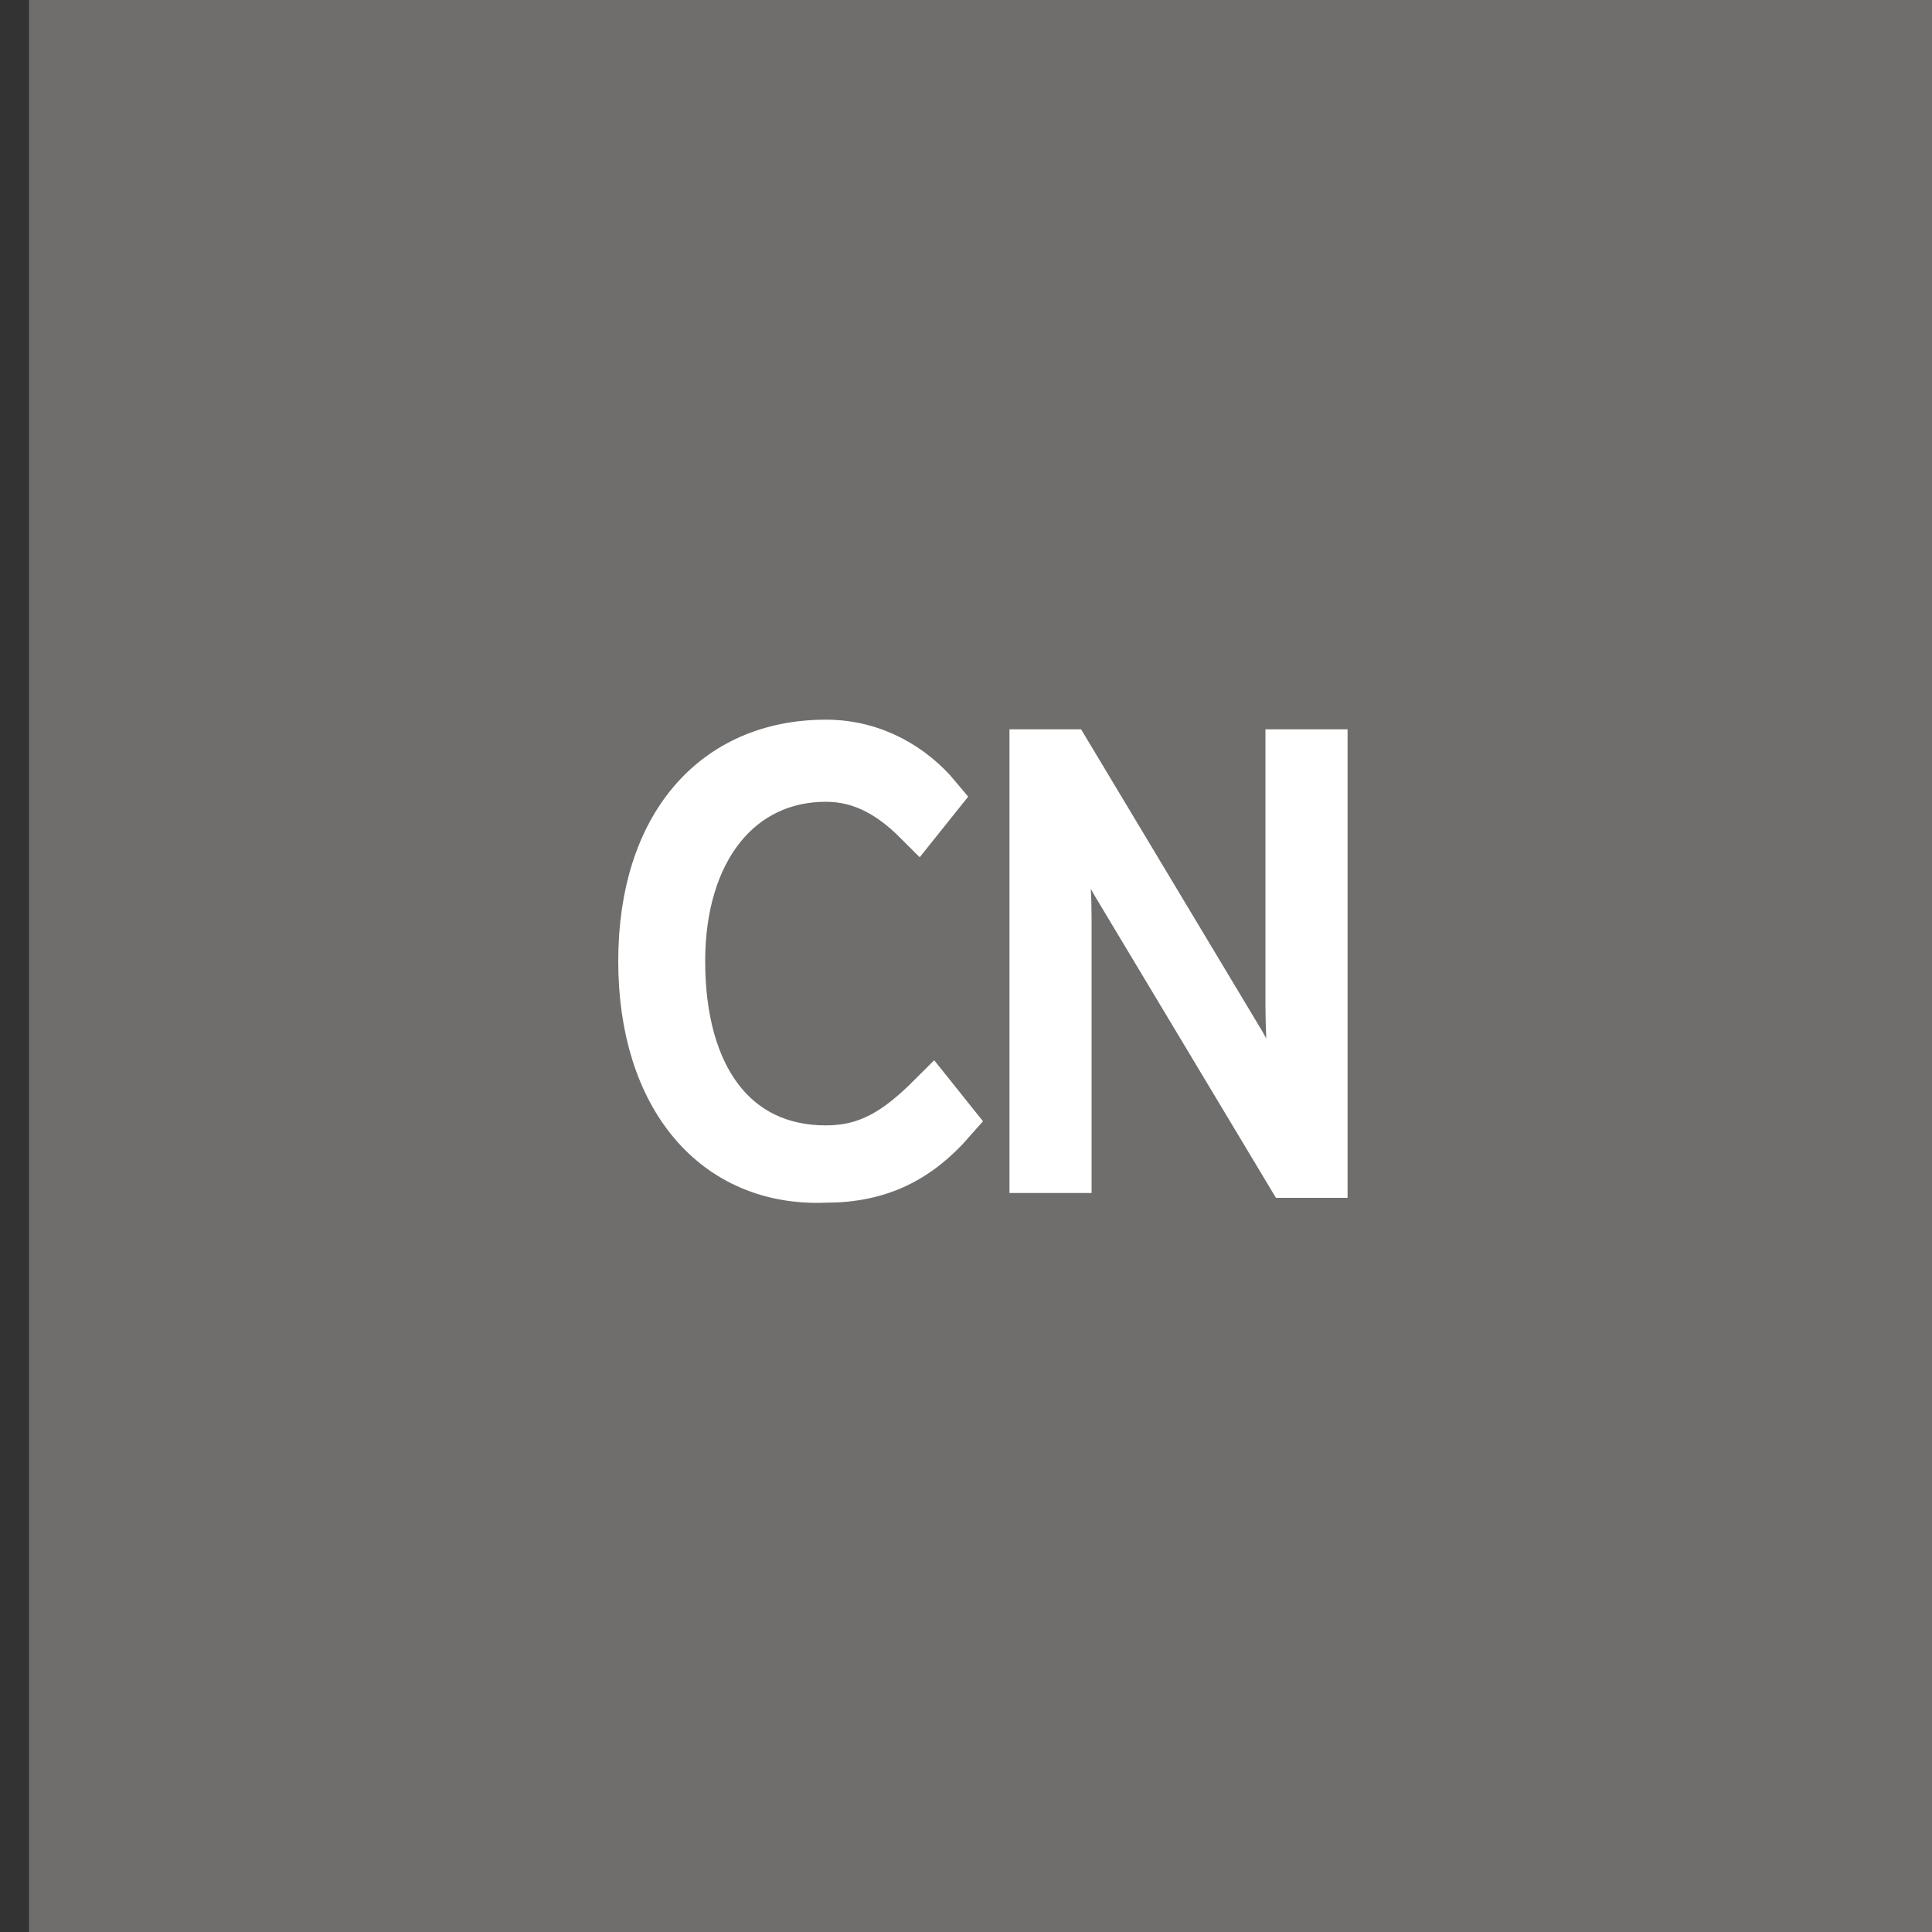
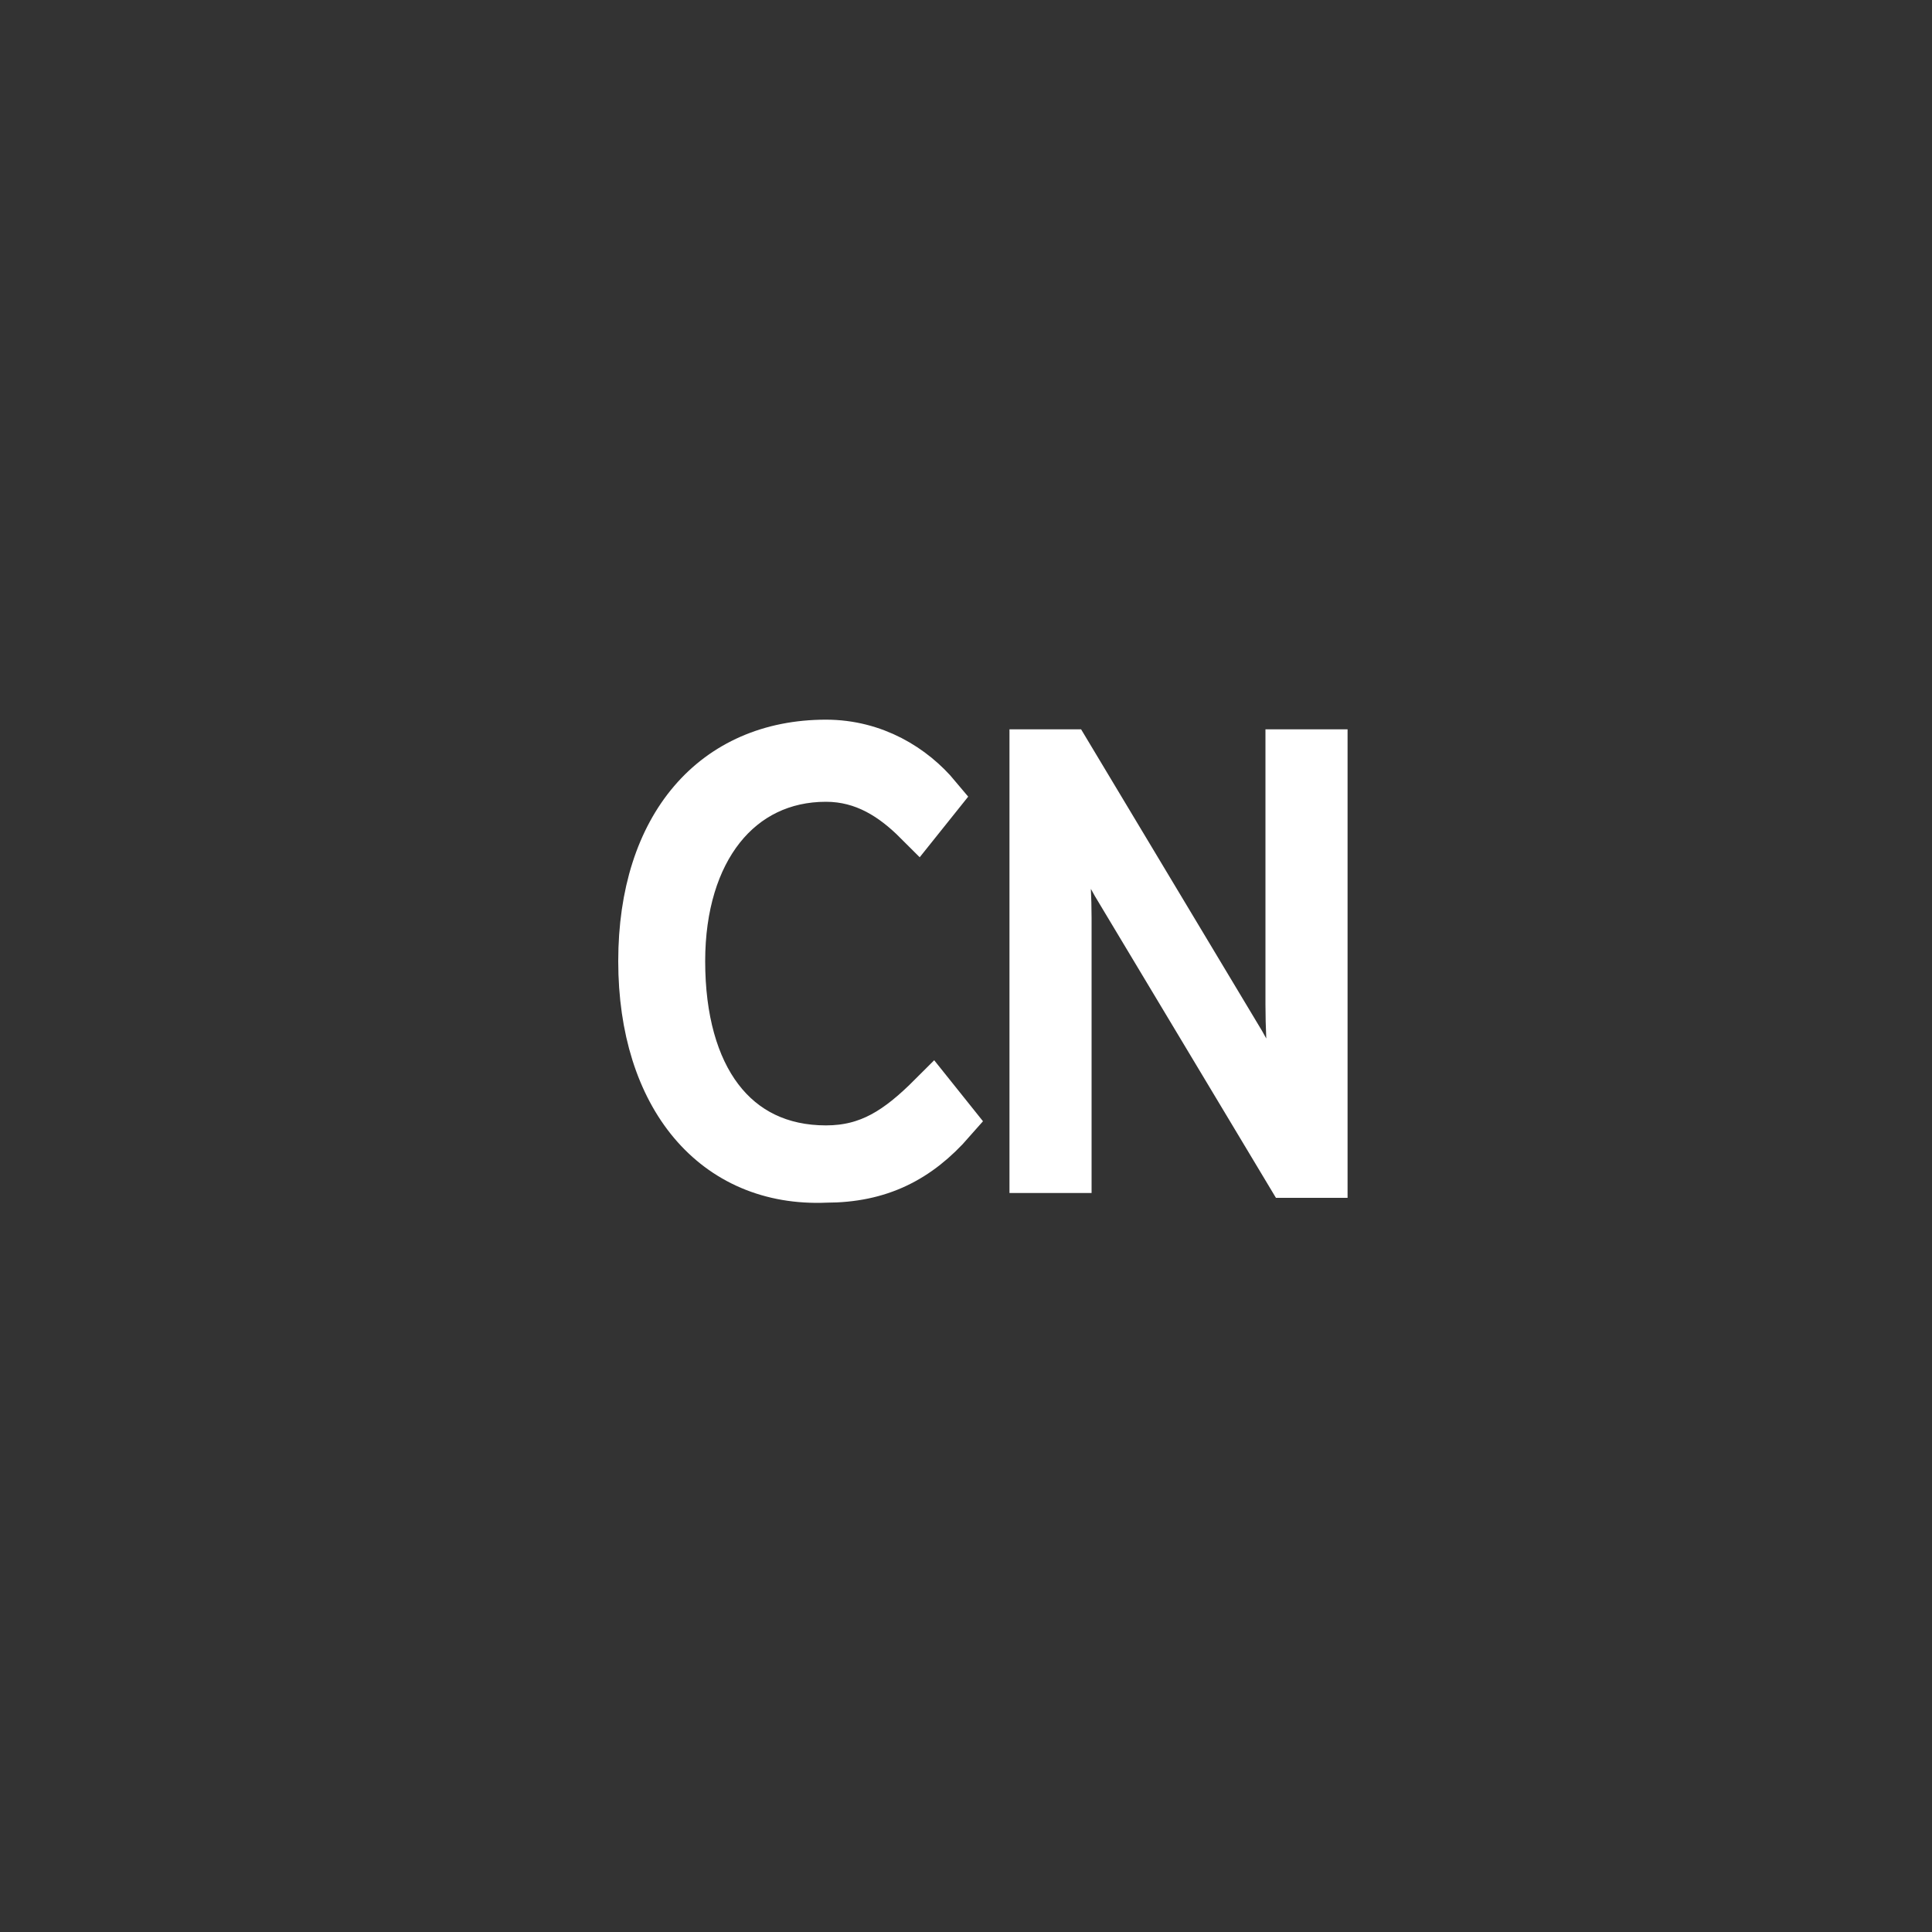
<svg xmlns="http://www.w3.org/2000/svg" version="1.1" id="Layer_1" x="0px" y="0px" viewBox="3 0 40 40" style="enable-background:new 3 0 40 40;" xml:space="preserve">
  <rect x="3" y="0" width="40" height="40" fill="#333333" stroke="none" />
  <style type="text/css">
	.st0{fill:#6F6E6D;}
	.st1{fill:#FFFFFF;stroke:#FFFFFF;stroke-miterlimit:10;}
</style>
-   <rect x="3.6" y="0" class="st0" width="40" height="40" />
  <g>
    <path class="st1" d="M16.3,19.9c0-2.8,1.5-4.5,3.8-4.5c1,0,1.8,0.5,2.3,1.1l-0.4,0.5c-0.5-0.5-1.1-0.9-1.9-0.9c-1.8,0-3,1.5-3,3.8   c0,2.4,1.1,3.9,3,3.9c0.9,0,1.5-0.4,2.2-1.1l0.4,0.5c-0.7,0.8-1.5,1.2-2.6,1.2C17.8,24.5,16.3,22.7,16.3,19.9z" />
    <path class="st1" d="M24.4,15.6h0.7l3.6,6l1,1.8h0.1c0-0.9-0.1-1.7-0.1-2.6v-5.2h0.7v8.7h-0.7l-3.6-6l-1-1.8H25   c0,0.8,0.1,1.7,0.1,2.5v5.2h-0.7V15.6z" />
  </g>
</svg>